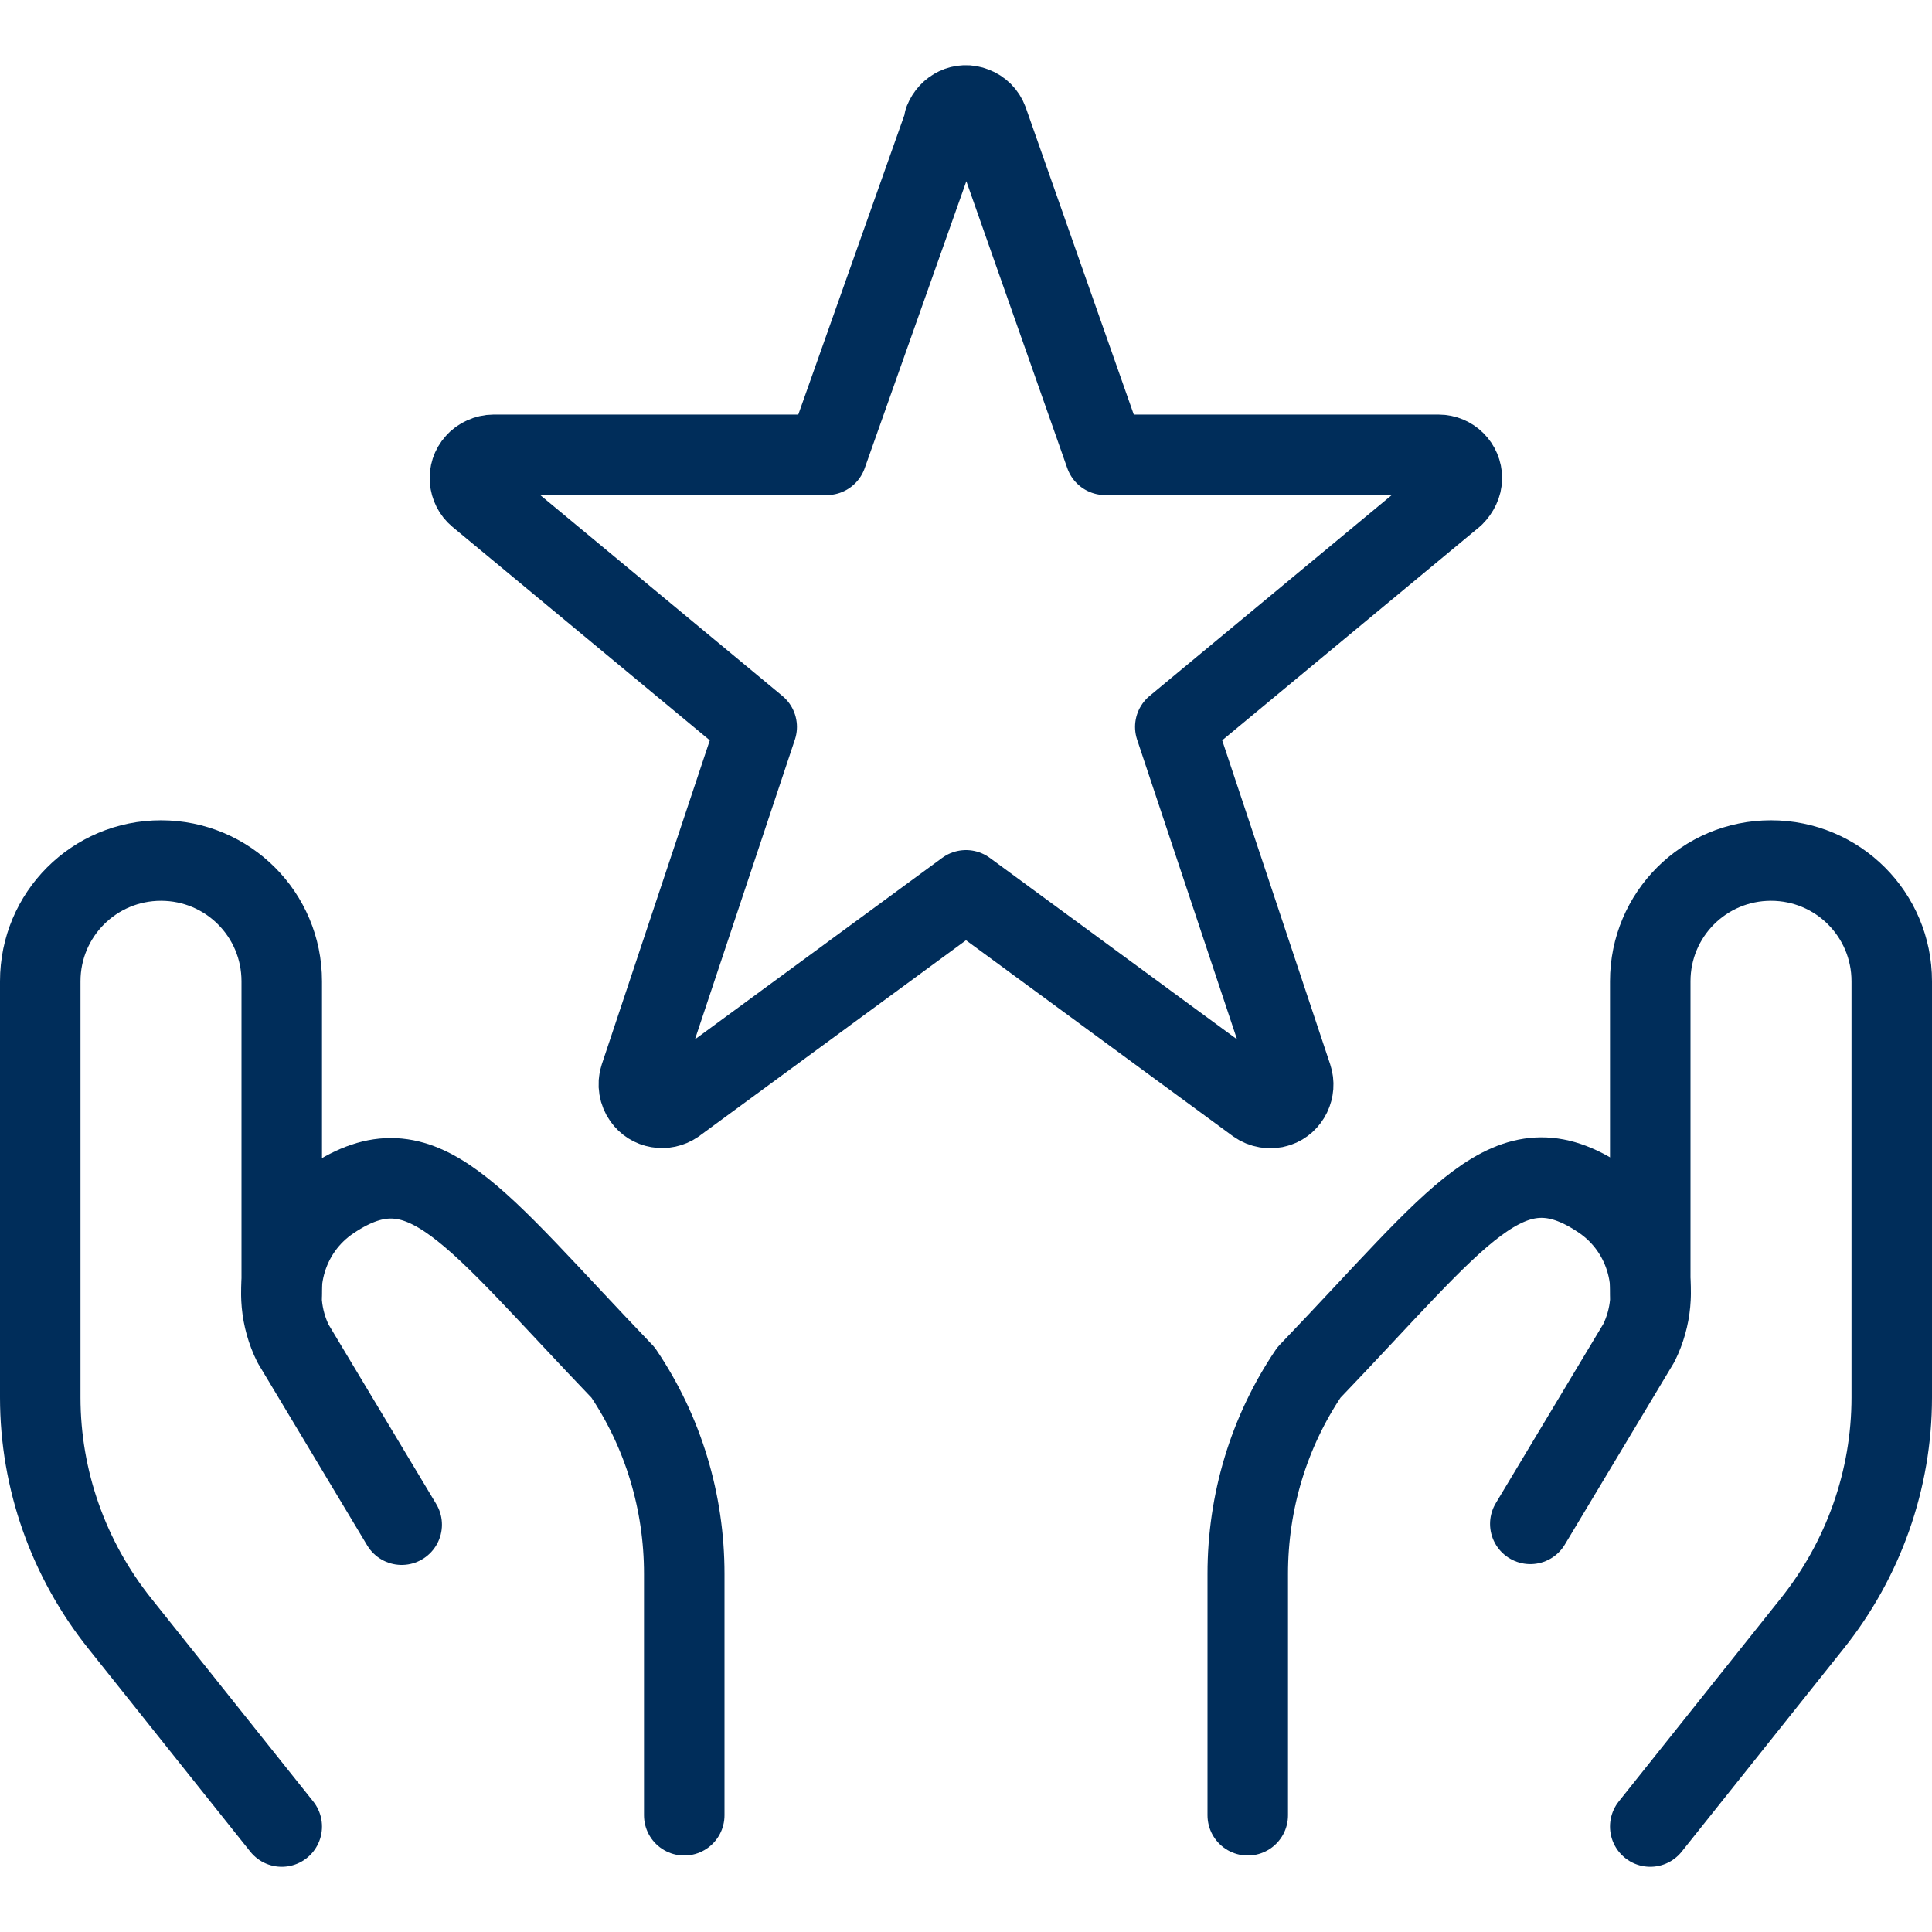
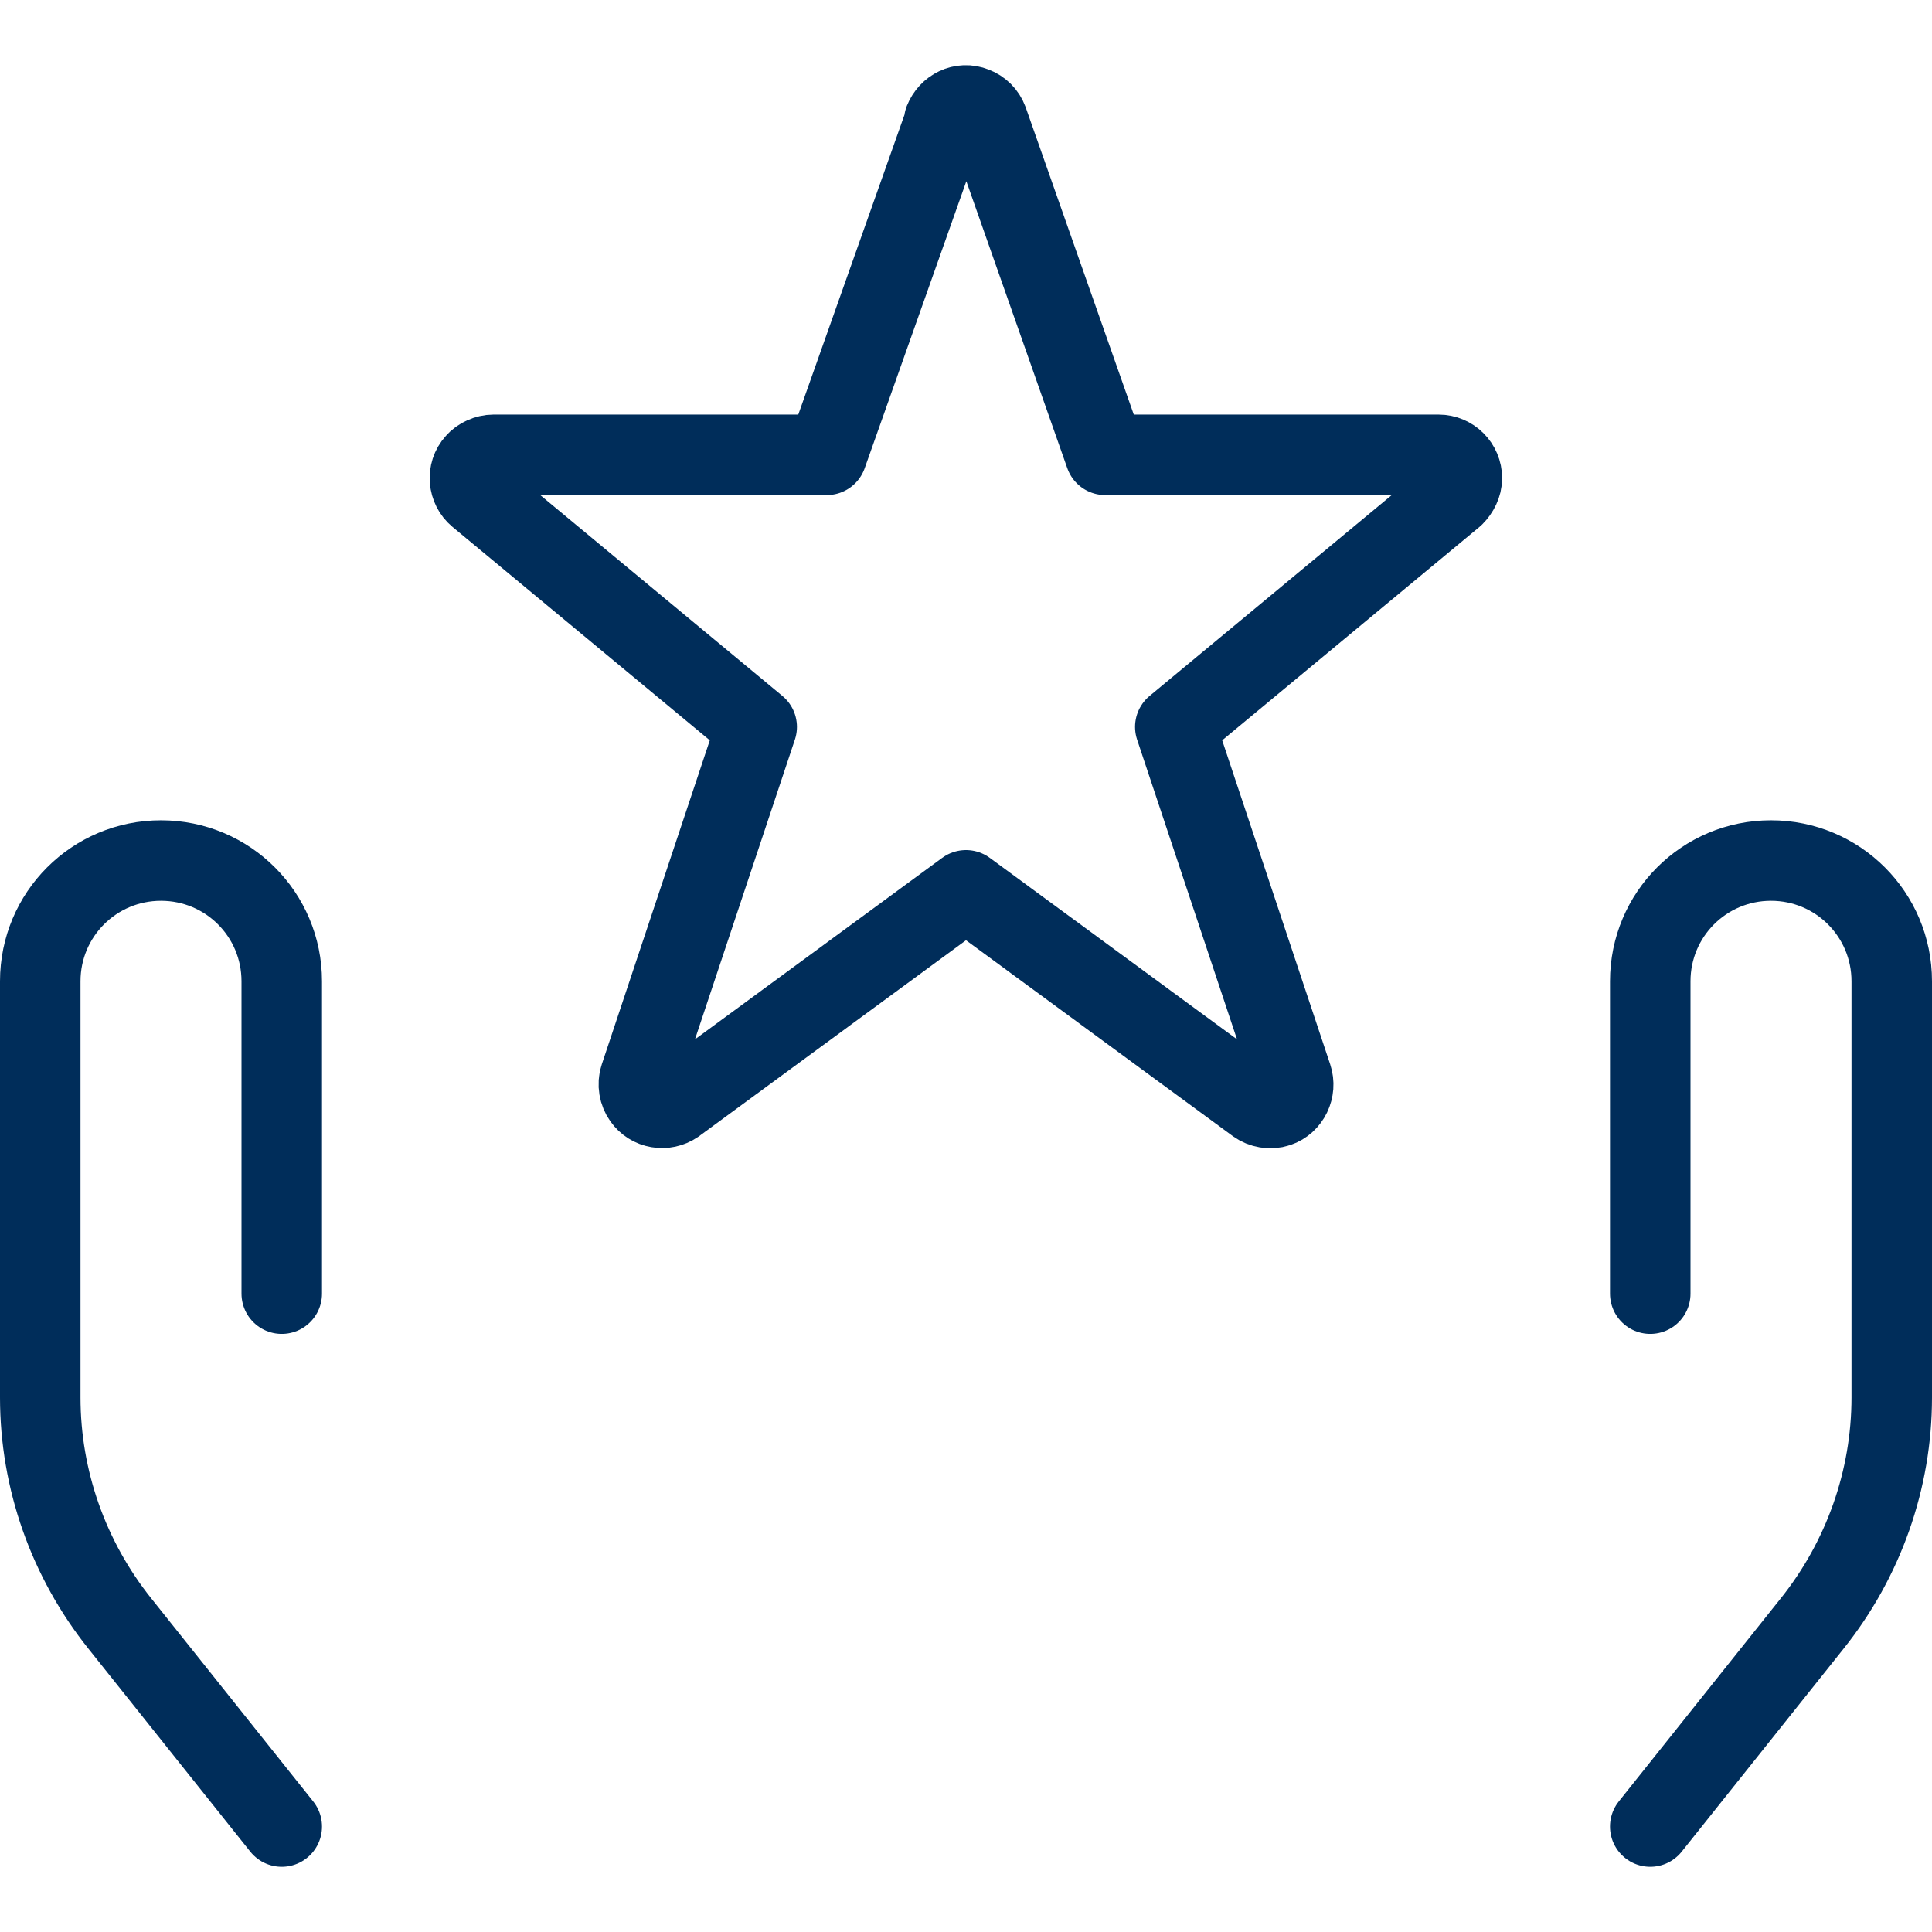
<svg xmlns="http://www.w3.org/2000/svg" id="Donation-Charity-Care-Person-Female-2--Streamline-Ultimate" viewBox="0 0 24 24">
  <defs>
    <style>
      .cls-1 {
        fill: none;
        stroke: #002d5a;
        stroke-linecap: round;
        stroke-linejoin: round;
      }
    </style>
  </defs>
  <path class="cls-1" d="M3.5,22.69l-2.01-2.52c-.64-.8-.99-1.79-.99-2.81v-5.17c0-.83.67-1.5,1.5-1.5h0c.83,0,1.5.67,1.5,1.5v3.88" />
-   <path class="cls-1" d="M8.5,22.55v-3c0-.89-.26-1.76-.76-2.5-1.89-1.97-2.48-2.91-3.62-2.15h0c-.59.39-.79,1.16-.48,1.79l1.35,2.25" />
  <path class="cls-1" d="M20.5,22.69l2.01-2.52c.64-.8.99-1.79.99-2.81v-5.17c0-.83-.67-1.5-1.5-1.5h0c-.83,0-1.5.67-1.5,1.5v3.88" />
-   <path class="cls-1" d="M15.5,22.55v-3c0-.89.26-1.76.76-2.5,1.89-1.97,2.48-2.92,3.62-2.16h0c.59.39.79,1.16.48,1.79l-1.35,2.25" />
-   <path class="cls-1" d="M11.73,1.5c.06-.15.22-.23.37-.17.08.03.14.09.17.17l1.46,4.15h4.14c.16,0,.29.13.29.29,0,.08-.04.16-.1.22l-3.46,2.87,1.45,4.35c.05.15-.03.32-.18.37-.09.03-.19.01-.26-.04l-3.61-2.65-3.61,2.65c-.13.09-.31.06-.4-.07-.05-.07-.07-.17-.04-.26l1.45-4.35-3.46-2.87c-.12-.1-.14-.29-.03-.41.05-.06.14-.1.22-.1h4.14l1.47-4.15Z" />
+   <path class="cls-1" d="M11.73,1.5c.06-.15.22-.23.37-.17.08.03.14.09.17.17l1.46,4.15h4.14c.16,0,.29.13.29.29,0,.08-.04.16-.1.22l-3.46,2.87,1.45,4.35c.05.15-.03.32-.18.37-.09.03-.19.01-.26-.04l-3.61-2.65-3.61,2.65c-.13.09-.31.06-.4-.07-.05-.07-.07-.17-.04-.26l1.45-4.35-3.46-2.87c-.12-.1-.14-.29-.03-.41.05-.06.14-.1.22-.1h4.14l1.47-4.15" />
</svg>